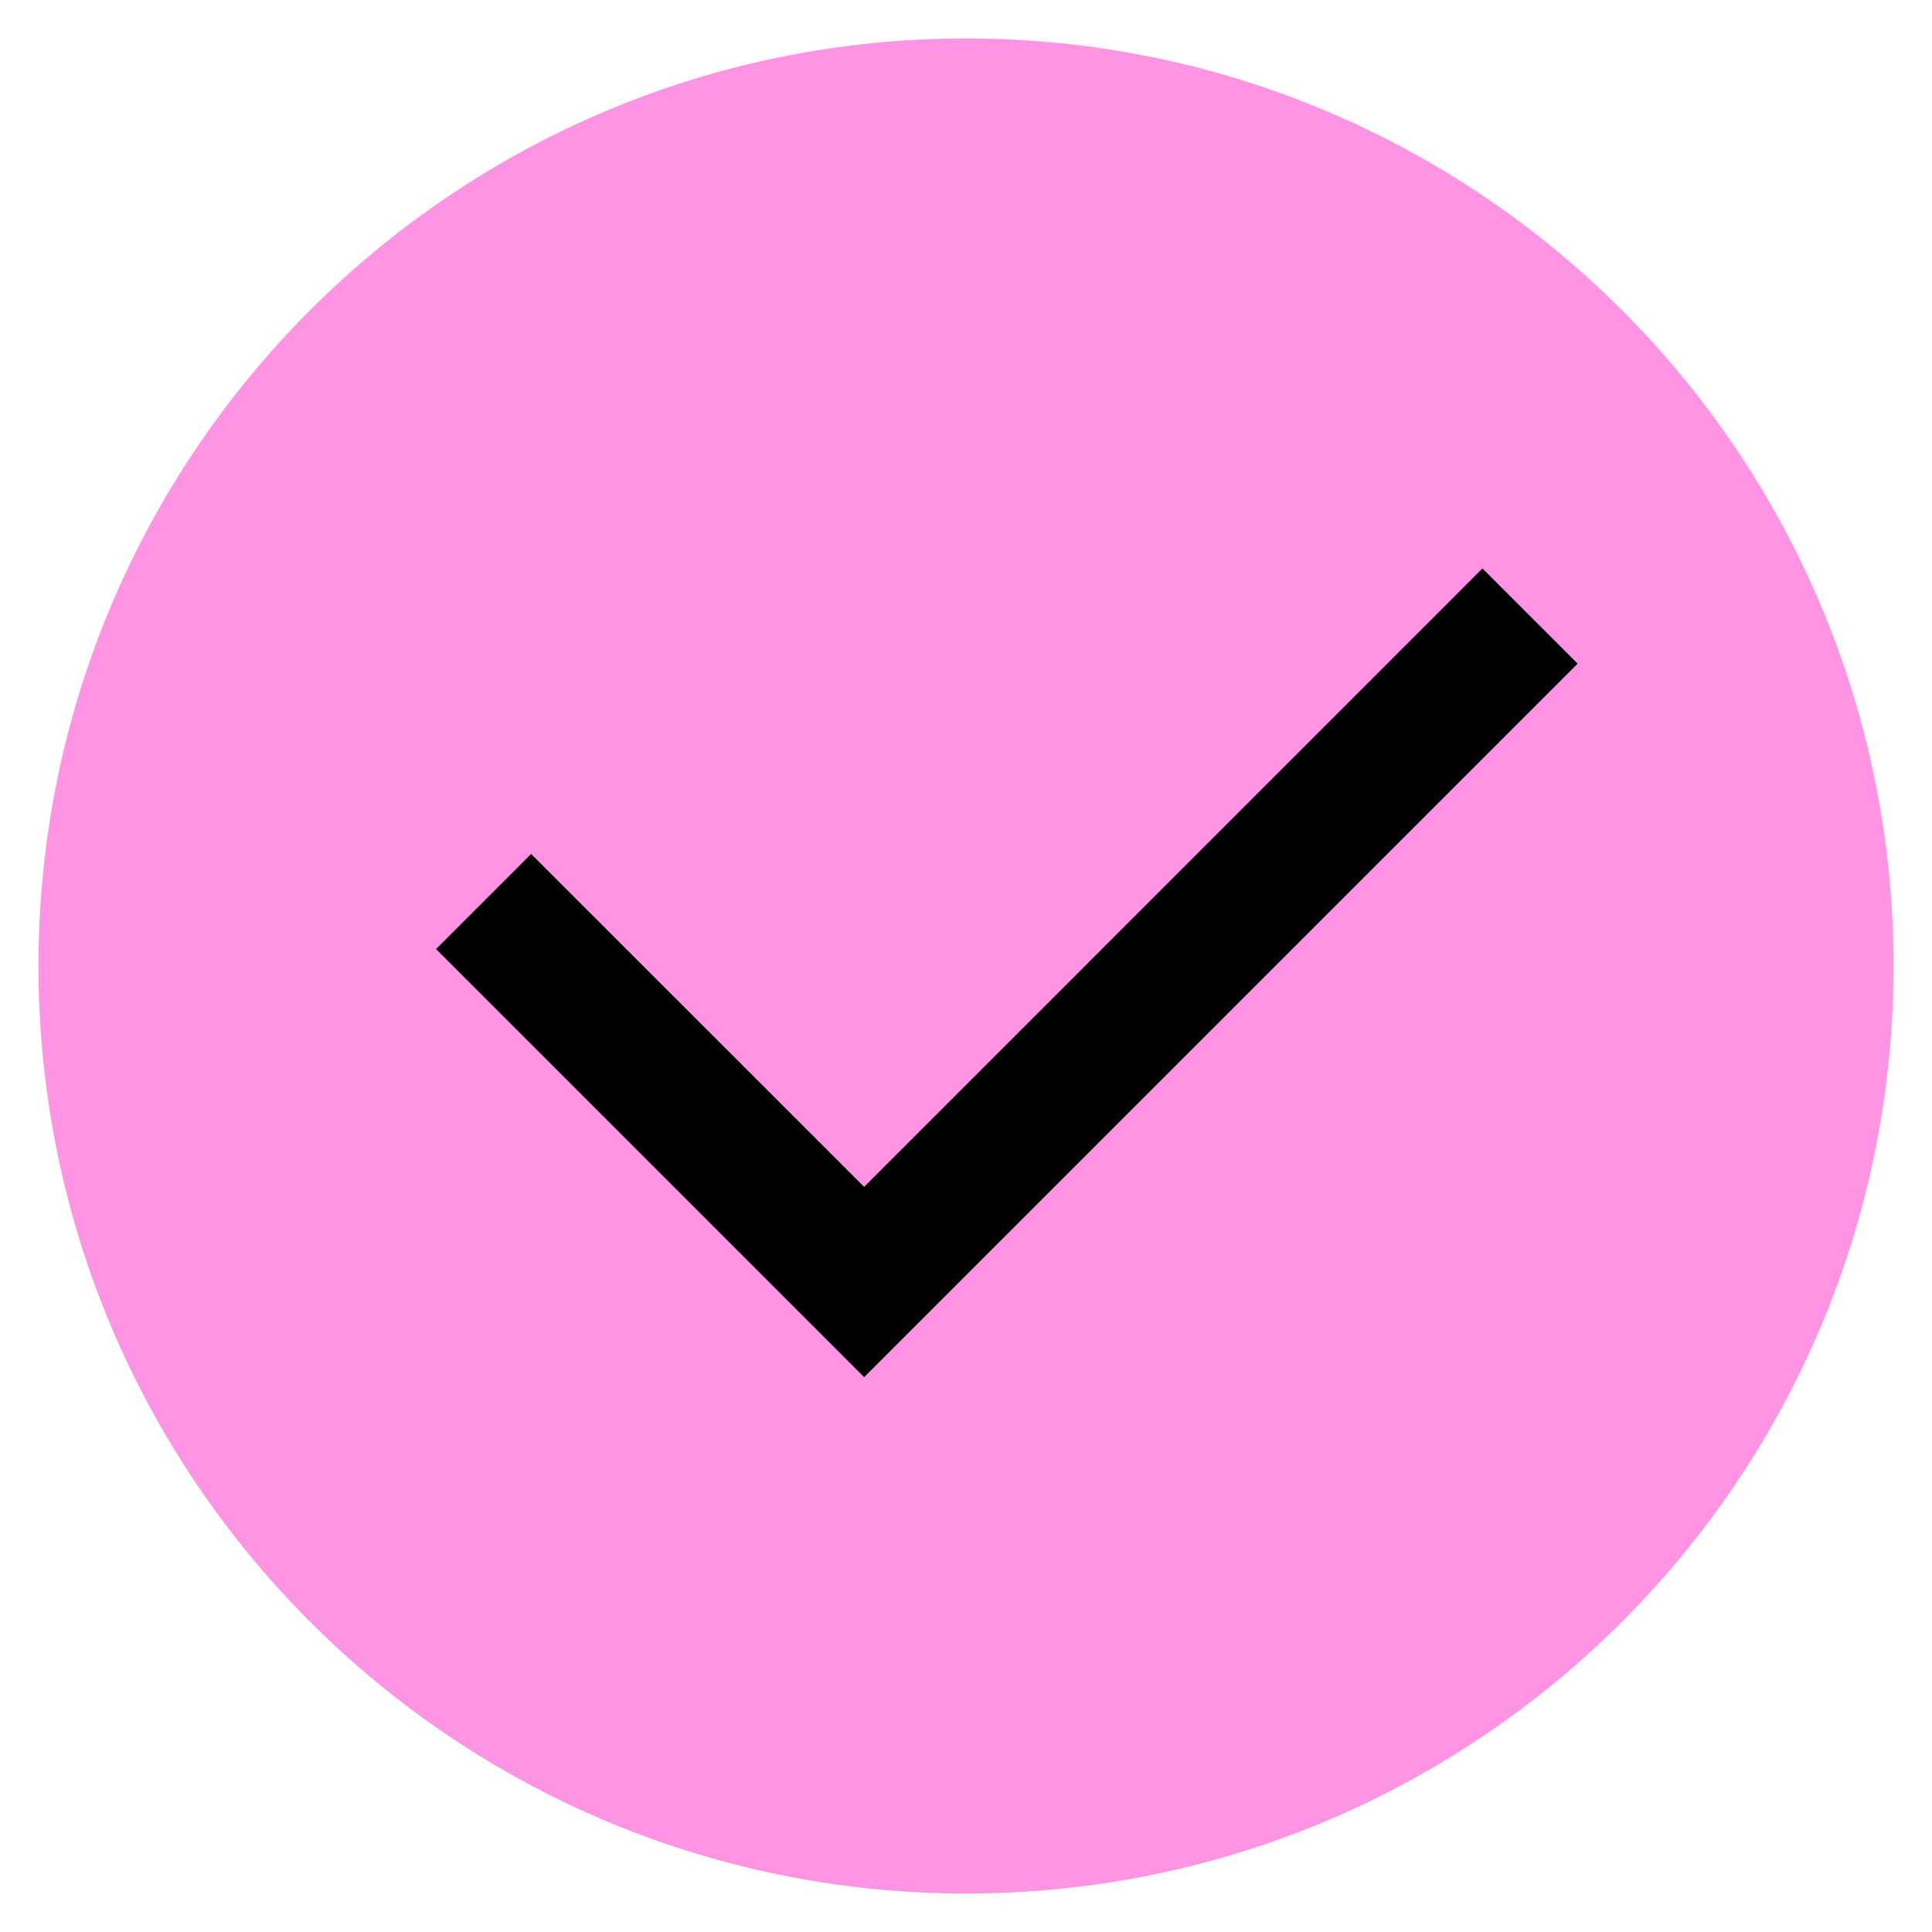
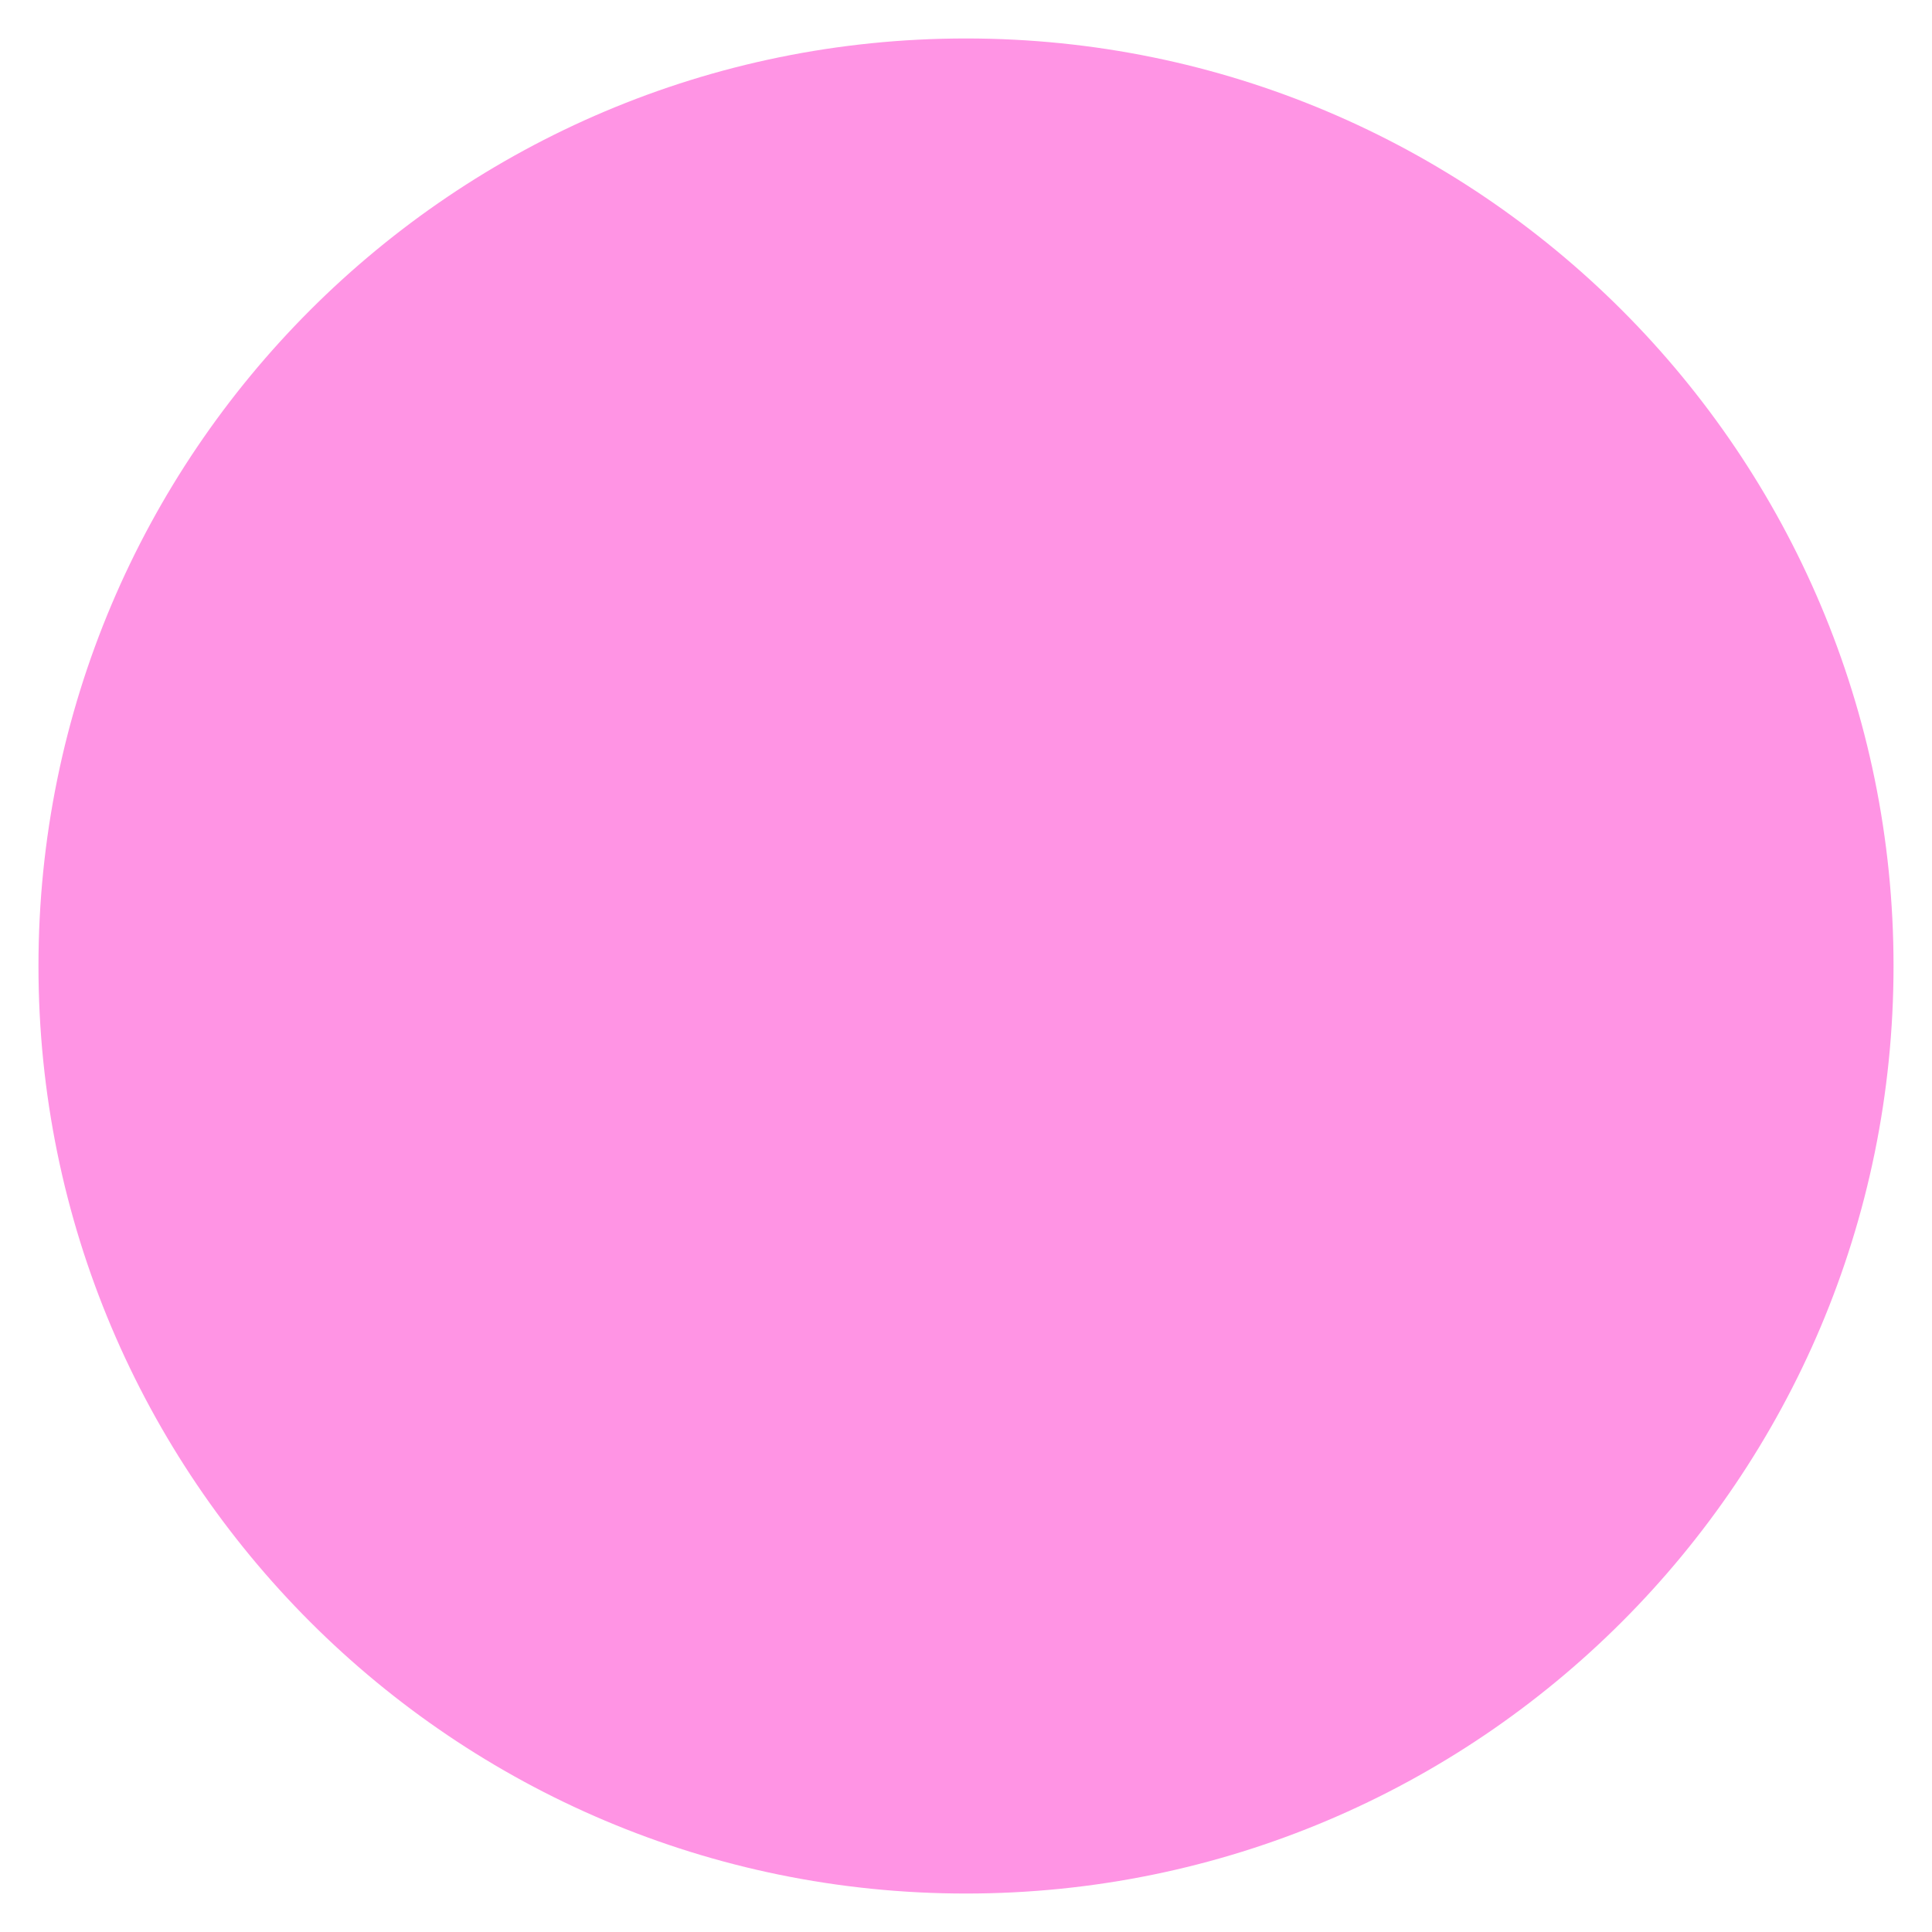
<svg xmlns="http://www.w3.org/2000/svg" width="22" height="22" viewBox="0 0 22 22" fill="none">
  <path d="M11 1.438C16.281 1.438 20.562 5.719 20.562 11C20.562 16.281 16.281 20.562 11 20.562C5.719 20.562 1.438 16.281 1.438 11C1.438 5.719 5.719 1.438 11 1.438Z" fill="#FF94E4" stroke="#FF94E4" stroke-width="2" />
-   <path d="M9.84 13.515L16.881 6.473L17.965 7.557L9.84 15.682L4.965 10.807L6.048 9.724L9.84 13.515Z" fill="black" />
</svg>